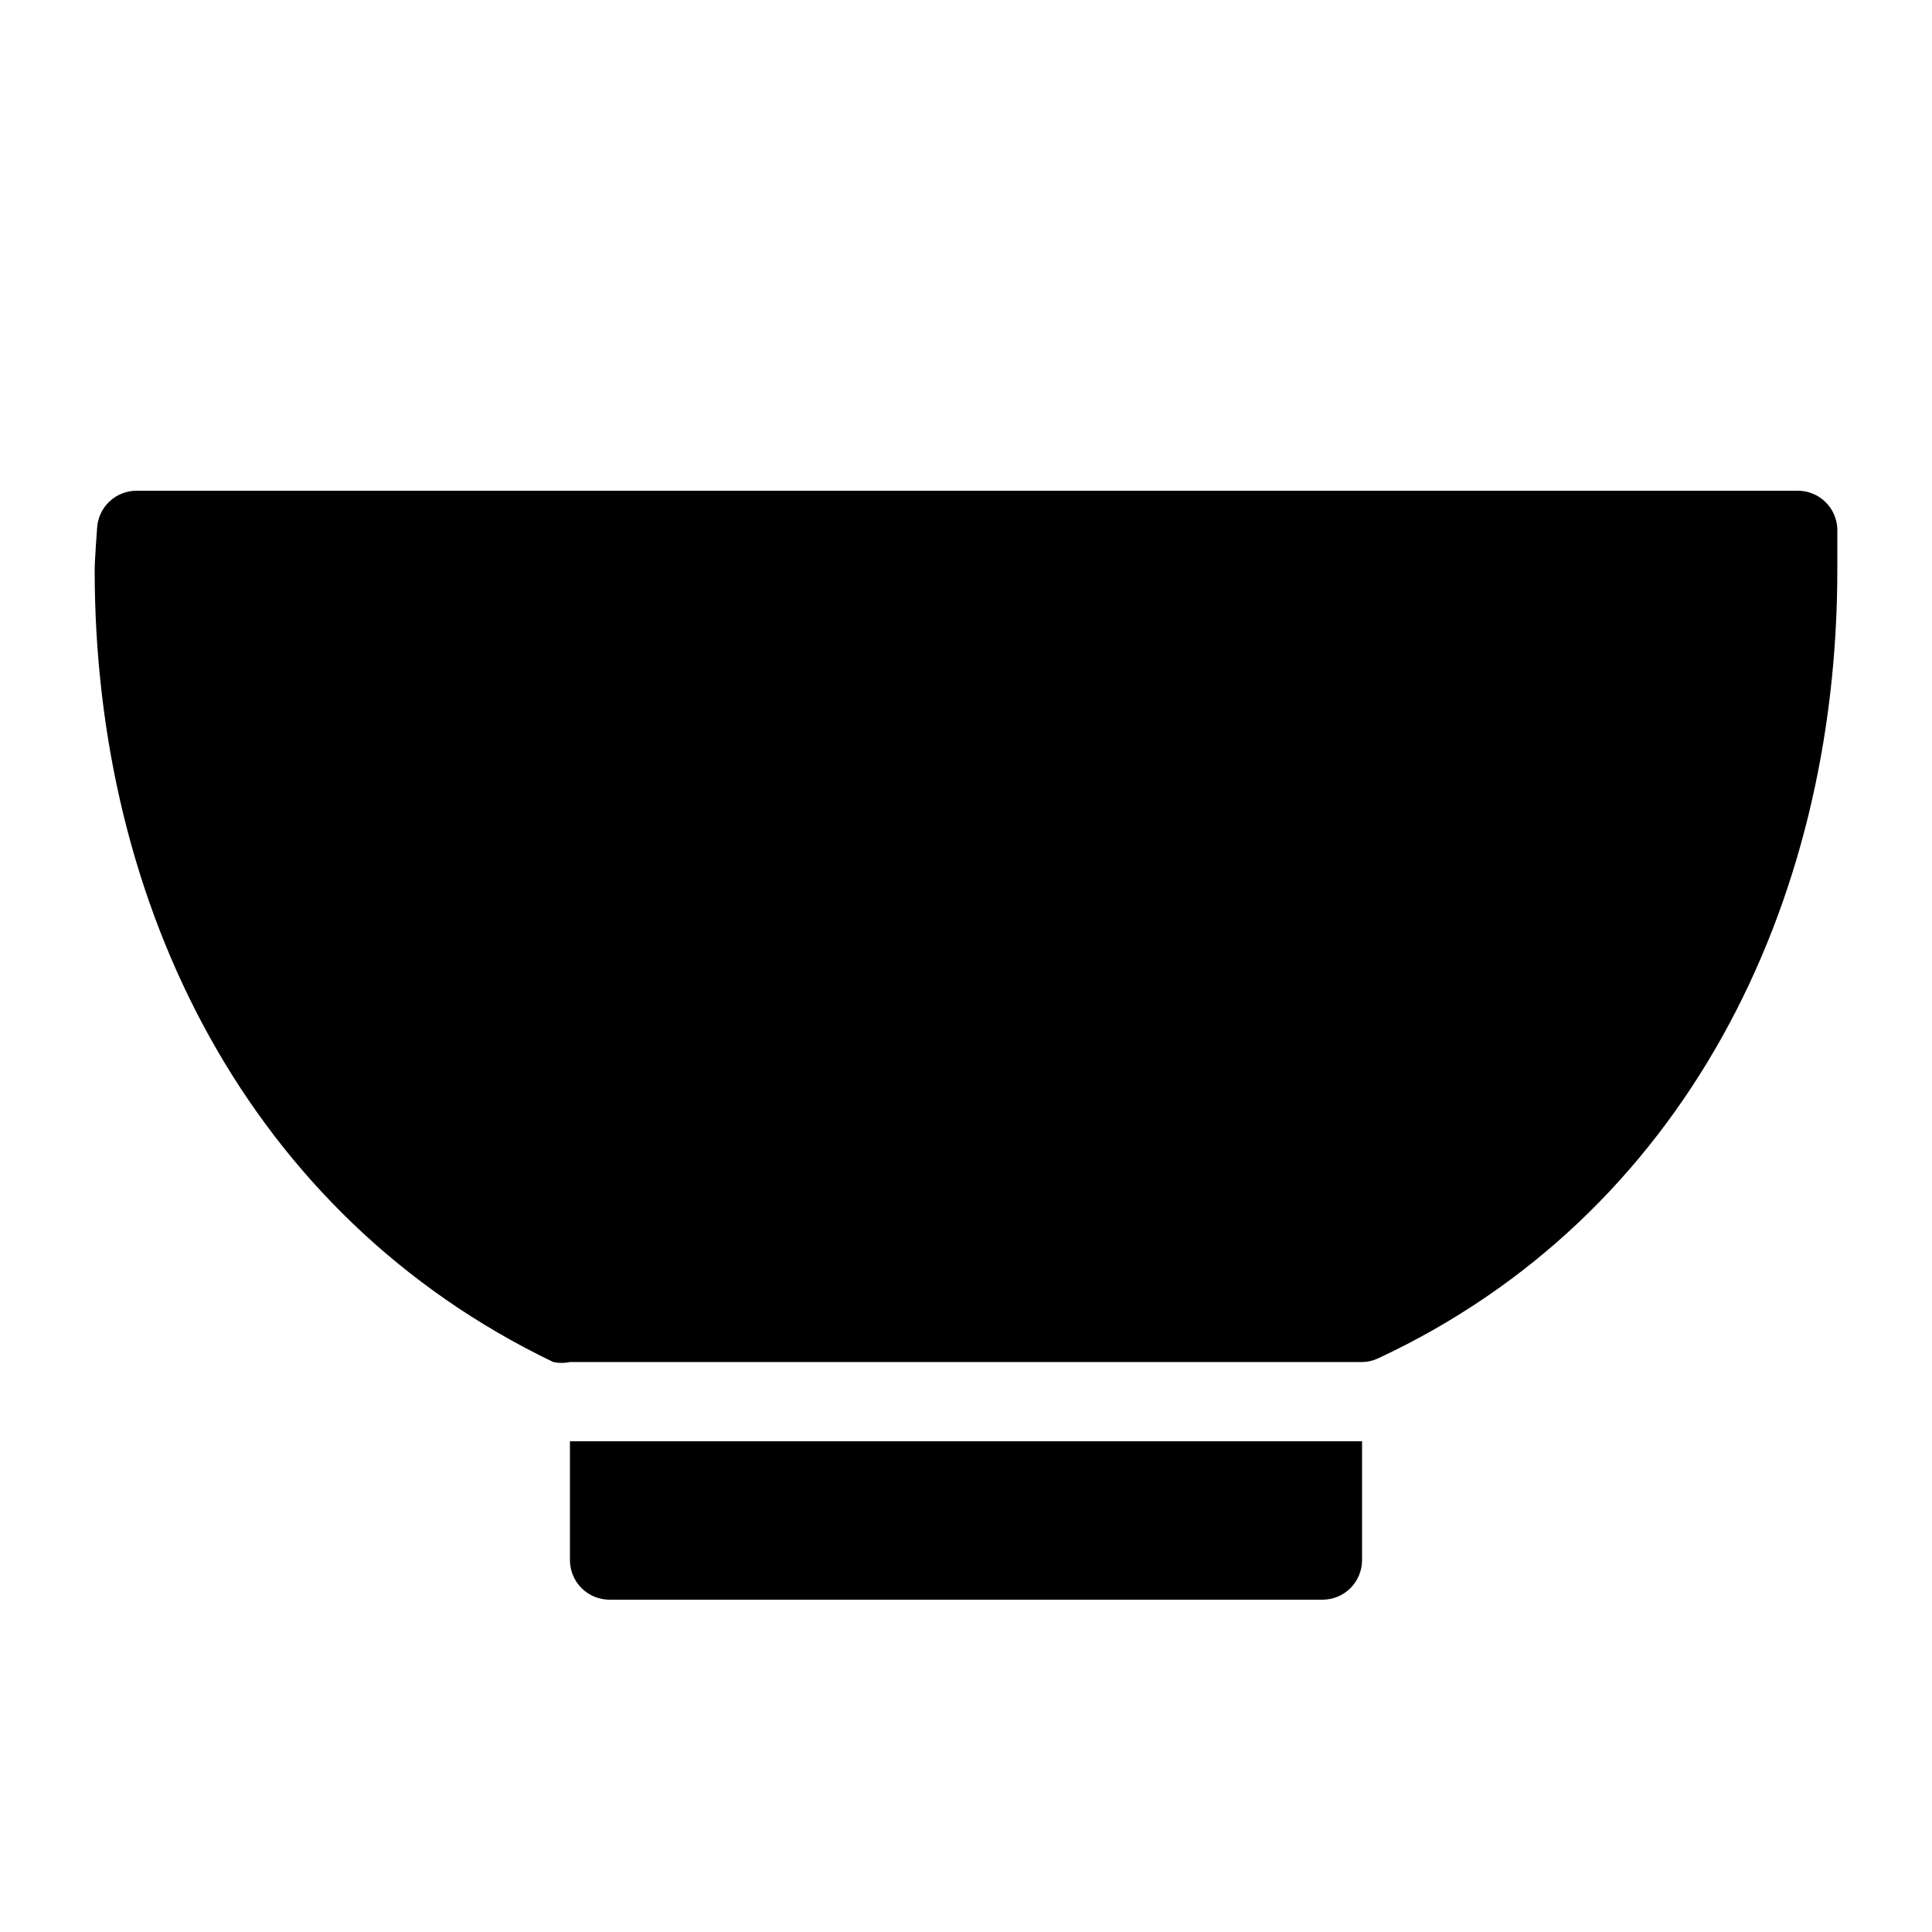
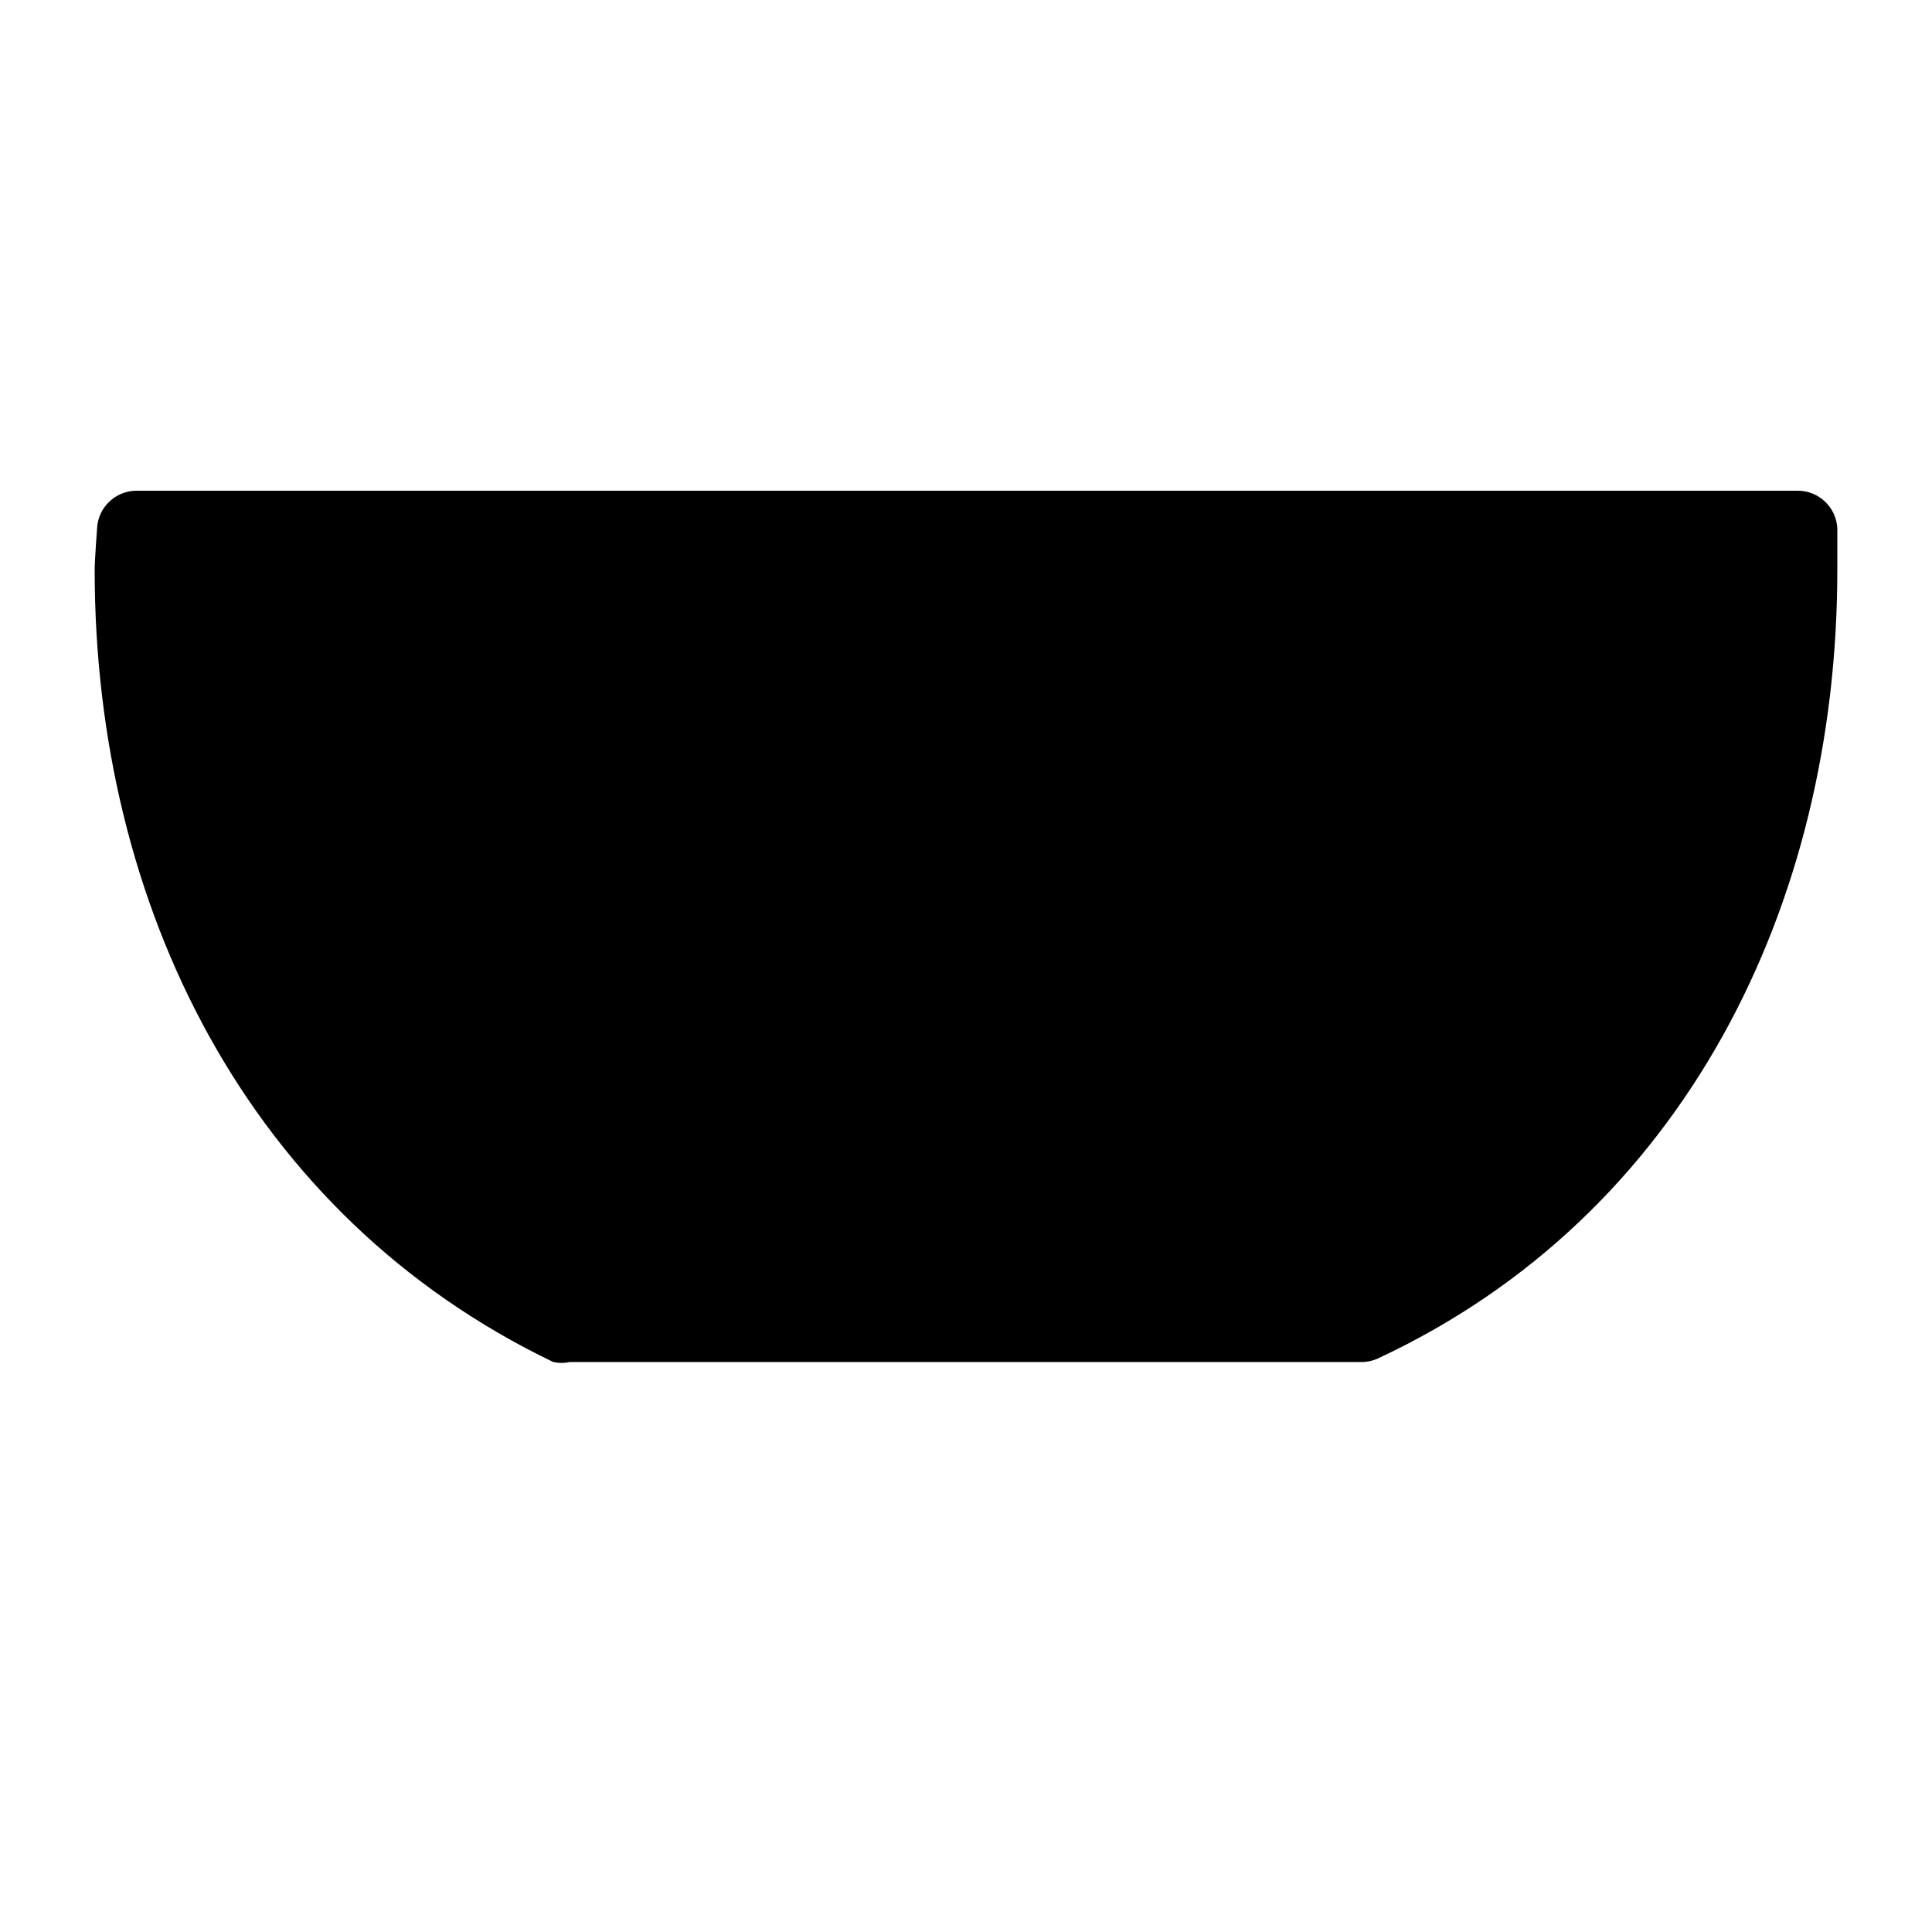
<svg xmlns="http://www.w3.org/2000/svg" fill="#000000" width="800px" height="800px" version="1.1" viewBox="144 144 512 512">
  <g>
    <path d="m630.91 284.12c-0.223-5.633-4.859-10.078-10.496-10.074h-440.2c-5.637-0.004-10.27 4.441-10.496 10.074 0 0-0.629 8.398-0.629 10.918 0 89.008 40.723 171.09 121.54 209.92v-0.004c1.453 0.312 2.957 0.312 4.41 0h209.92c1.531-0.023 3.035-0.383 4.41-1.047 80.82-37.785 121.54-119.87 121.54-208.87v-10.918z" />
-     <path d="m295.04 557.44c0 2.785 1.105 5.453 3.074 7.422s4.637 3.074 7.422 3.074h188.93-0.004c2.785 0 5.457-1.105 7.422-3.074 1.969-1.969 3.074-4.637 3.074-7.422v-31.488h-209.92z" />
  </g>
</svg>